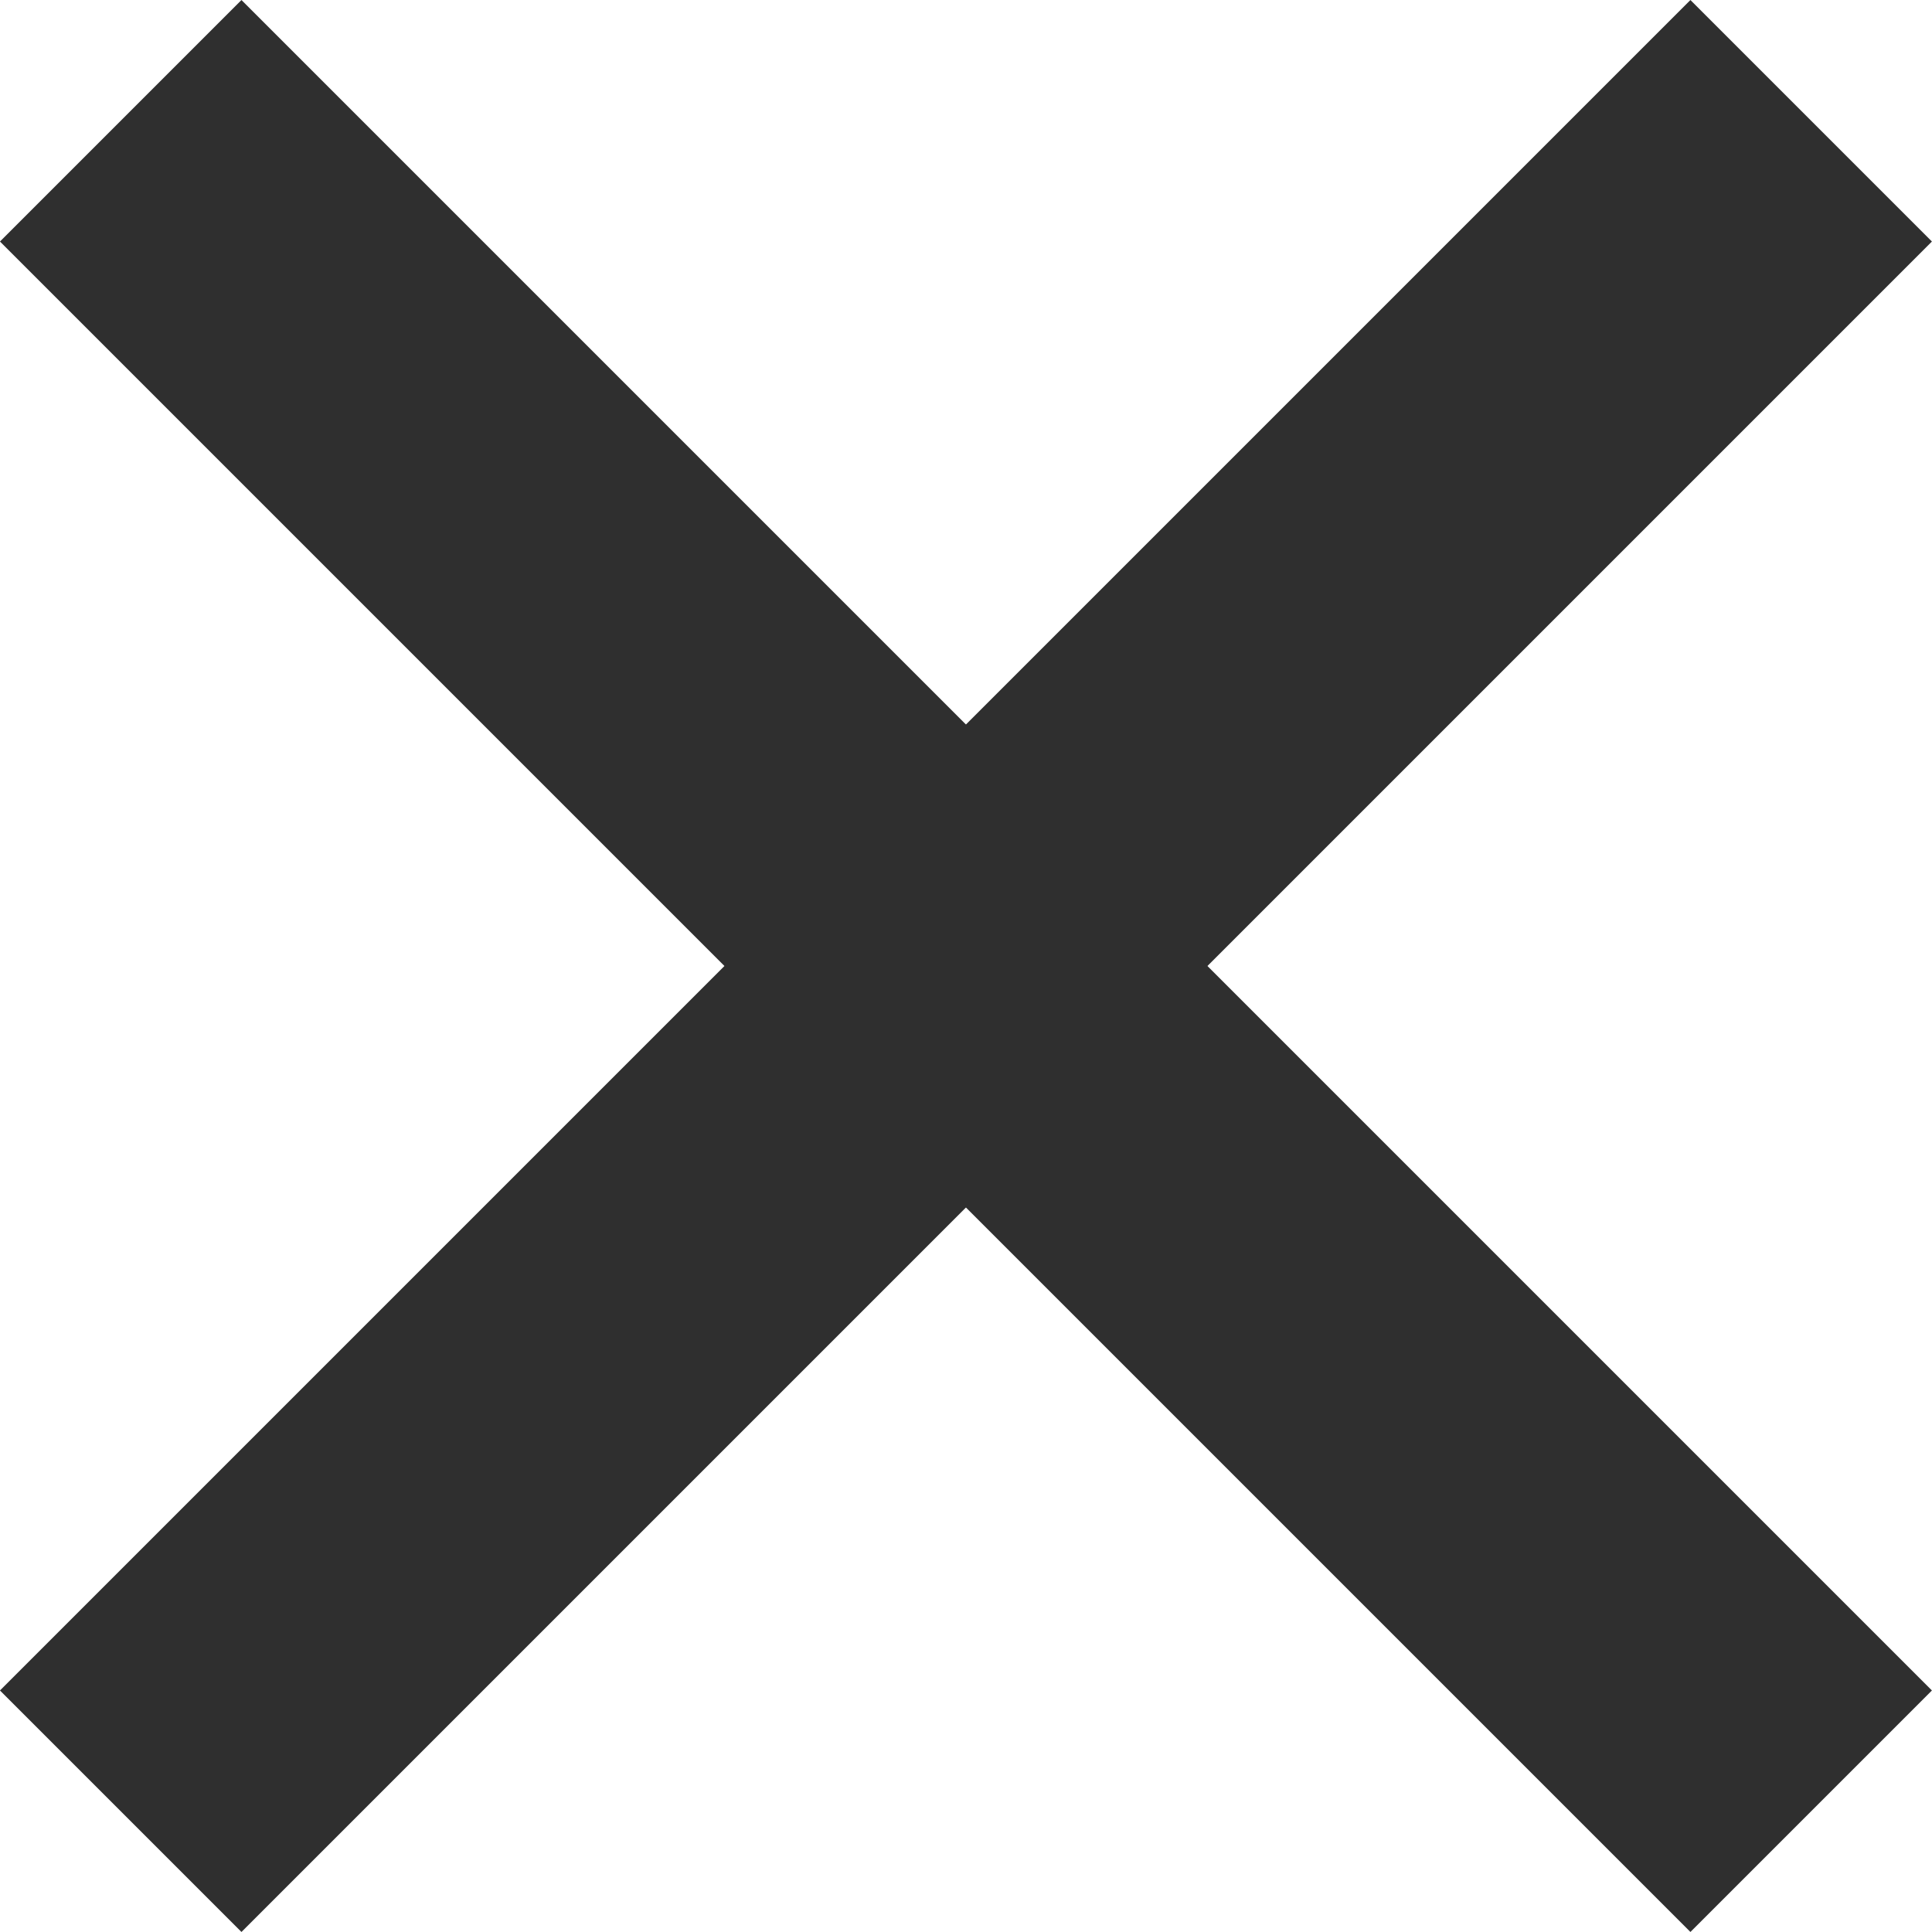
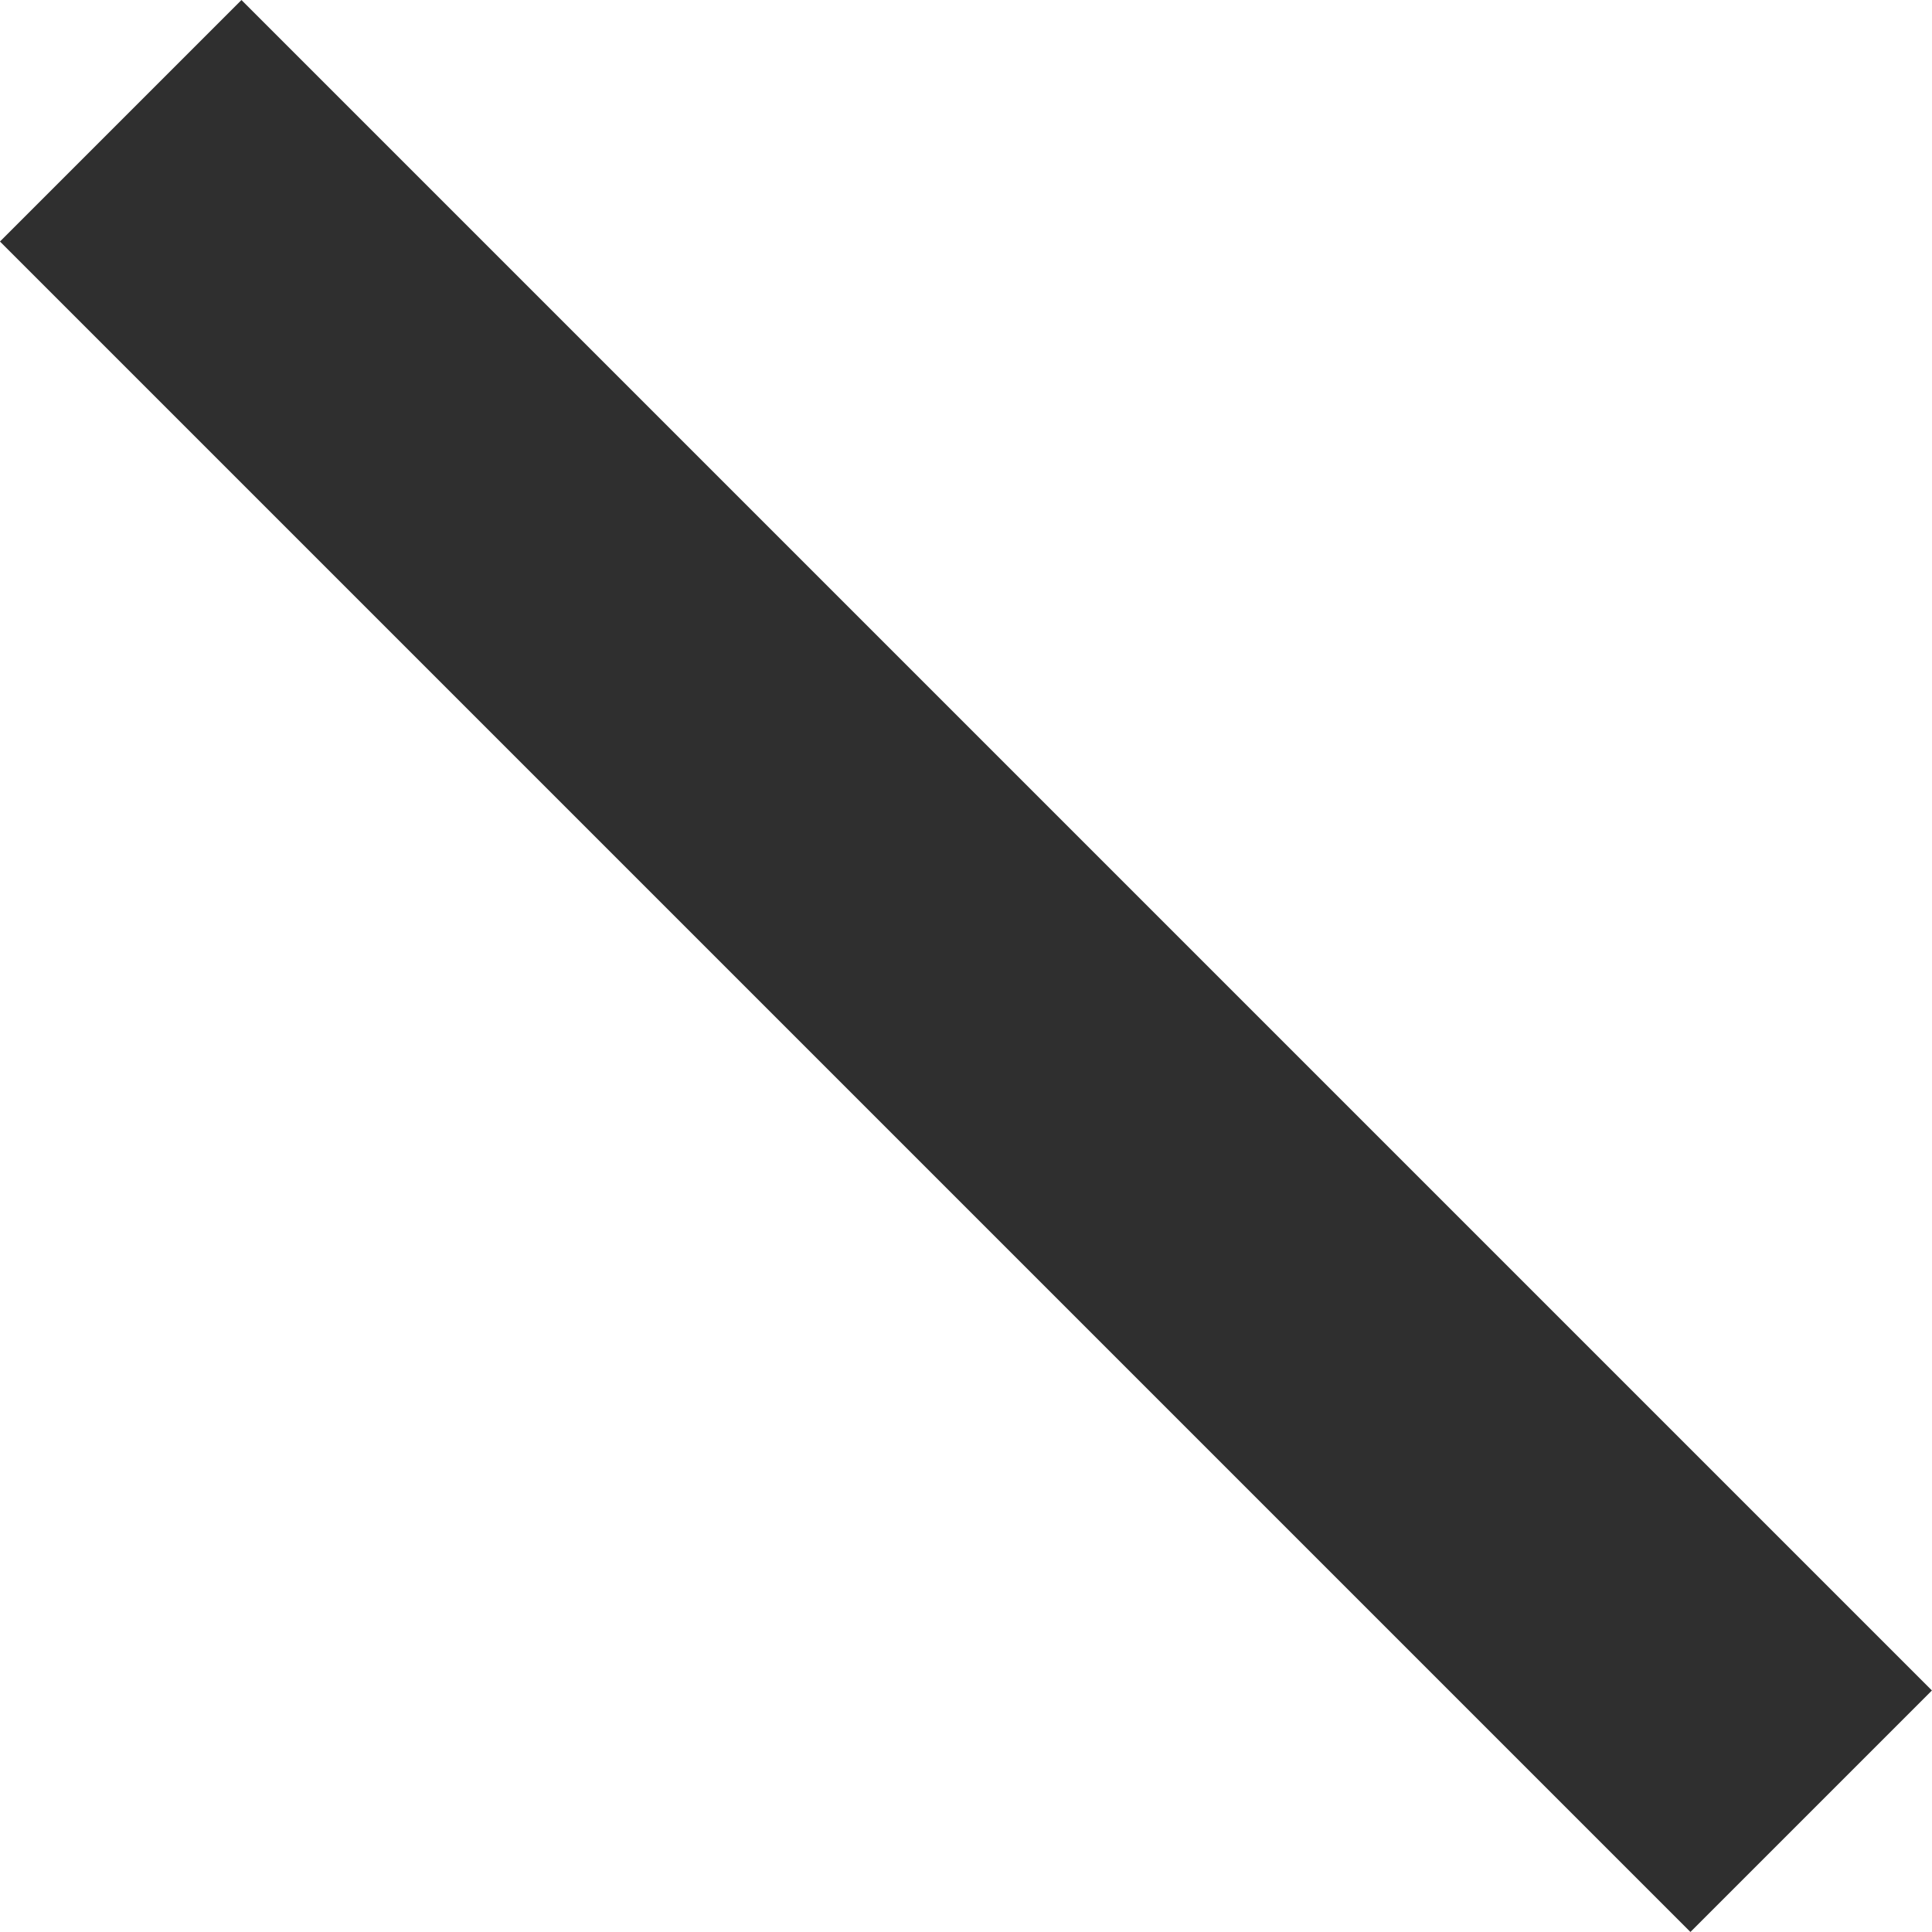
<svg xmlns="http://www.w3.org/2000/svg" width="16.971" height="16.971" viewBox="0 0 16.971 16.971">
  <g id="グループ_1014" data-name="グループ 1014" transform="translate(-1236.023 -1405.021) rotate(45)">
    <rect id="長方形_855" data-name="長方形 855" width="21" height="3" transform="translate(1869 118)" fill="#2f2f2f" />
-     <rect id="長方形_856" data-name="長方形 856" width="21" height="3" transform="translate(1881 109) rotate(90)" fill="#2f2f2f" />
  </g>
</svg>